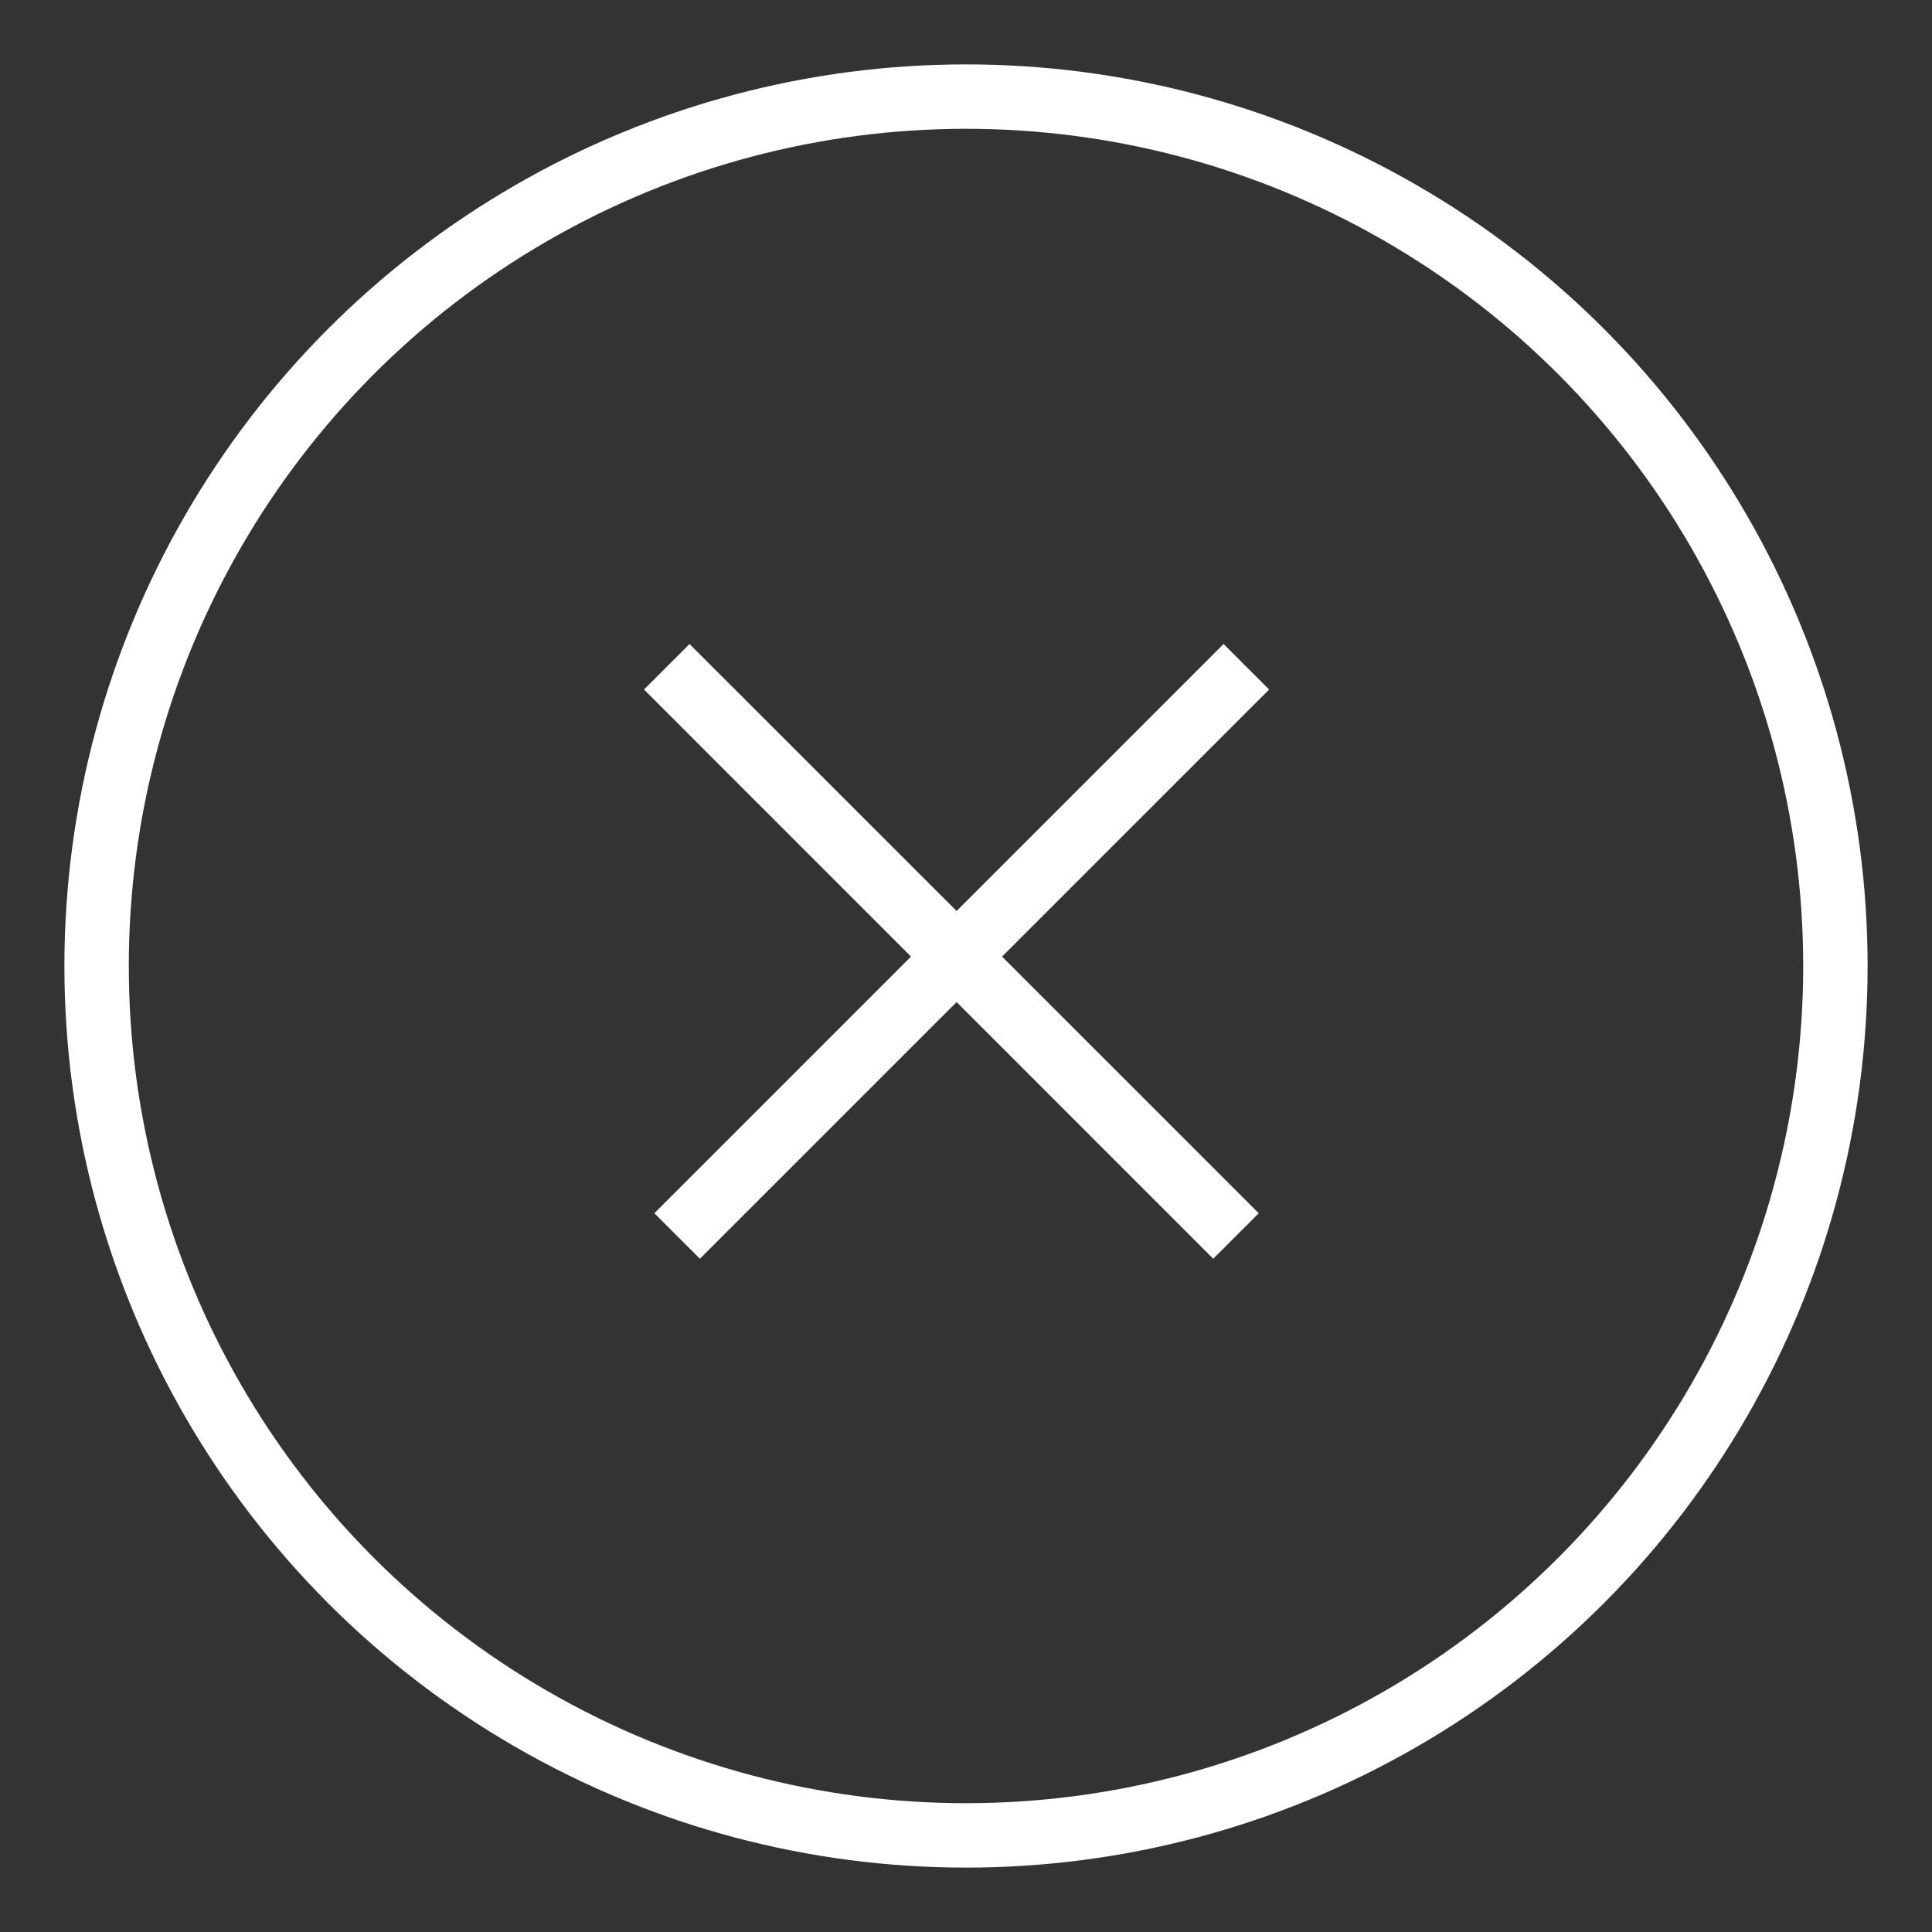
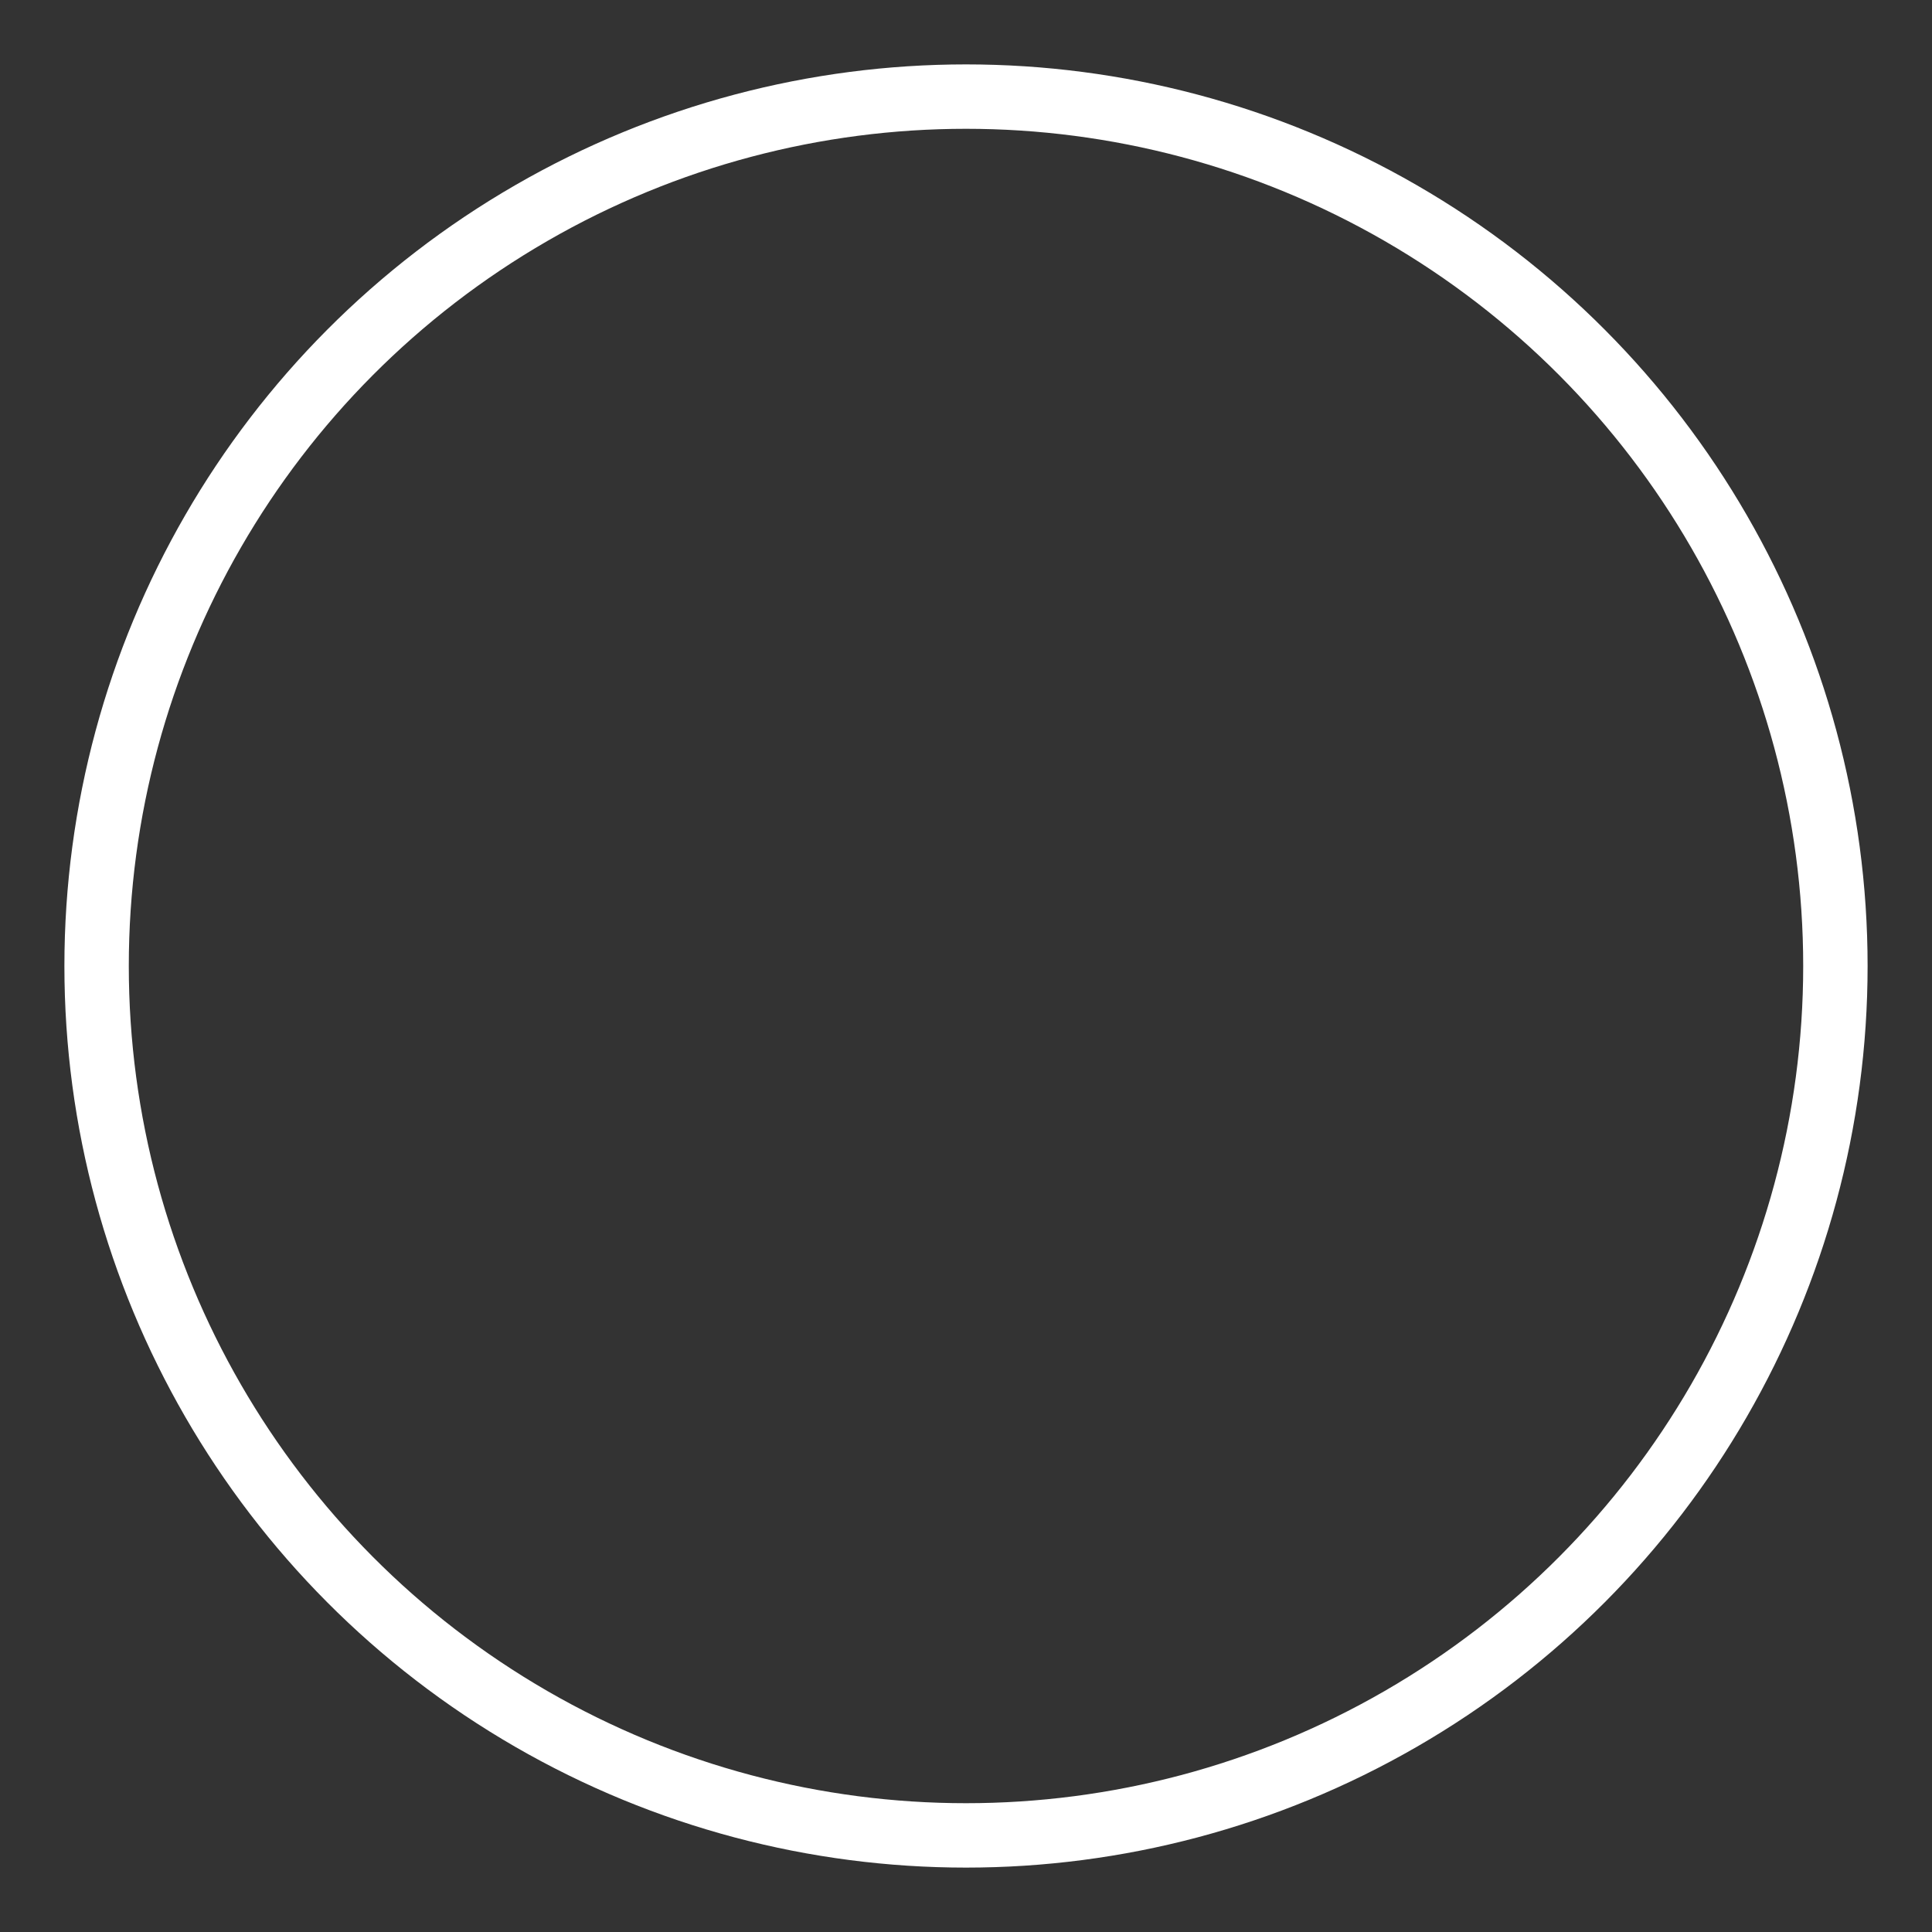
<svg xmlns="http://www.w3.org/2000/svg" width="30" height="30" viewBox="0 0 30 30" fill="none">
  <rect x="0" y="0" width="30" height="30" fill="#333333" stroke="none" />
  <circle cx="15" cy="15" r="13.5" stroke="white" />
-   <path d="M19.707 10.707L15.56 14.854L19.546 18.839L18.839 19.546L14.854 15.56L10.868 19.546L10.161 18.839L14.146 14.854L10 10.707L10.707 10L14.854 14.146L19 10L19.707 10.707Z" fill="white" />
</svg>